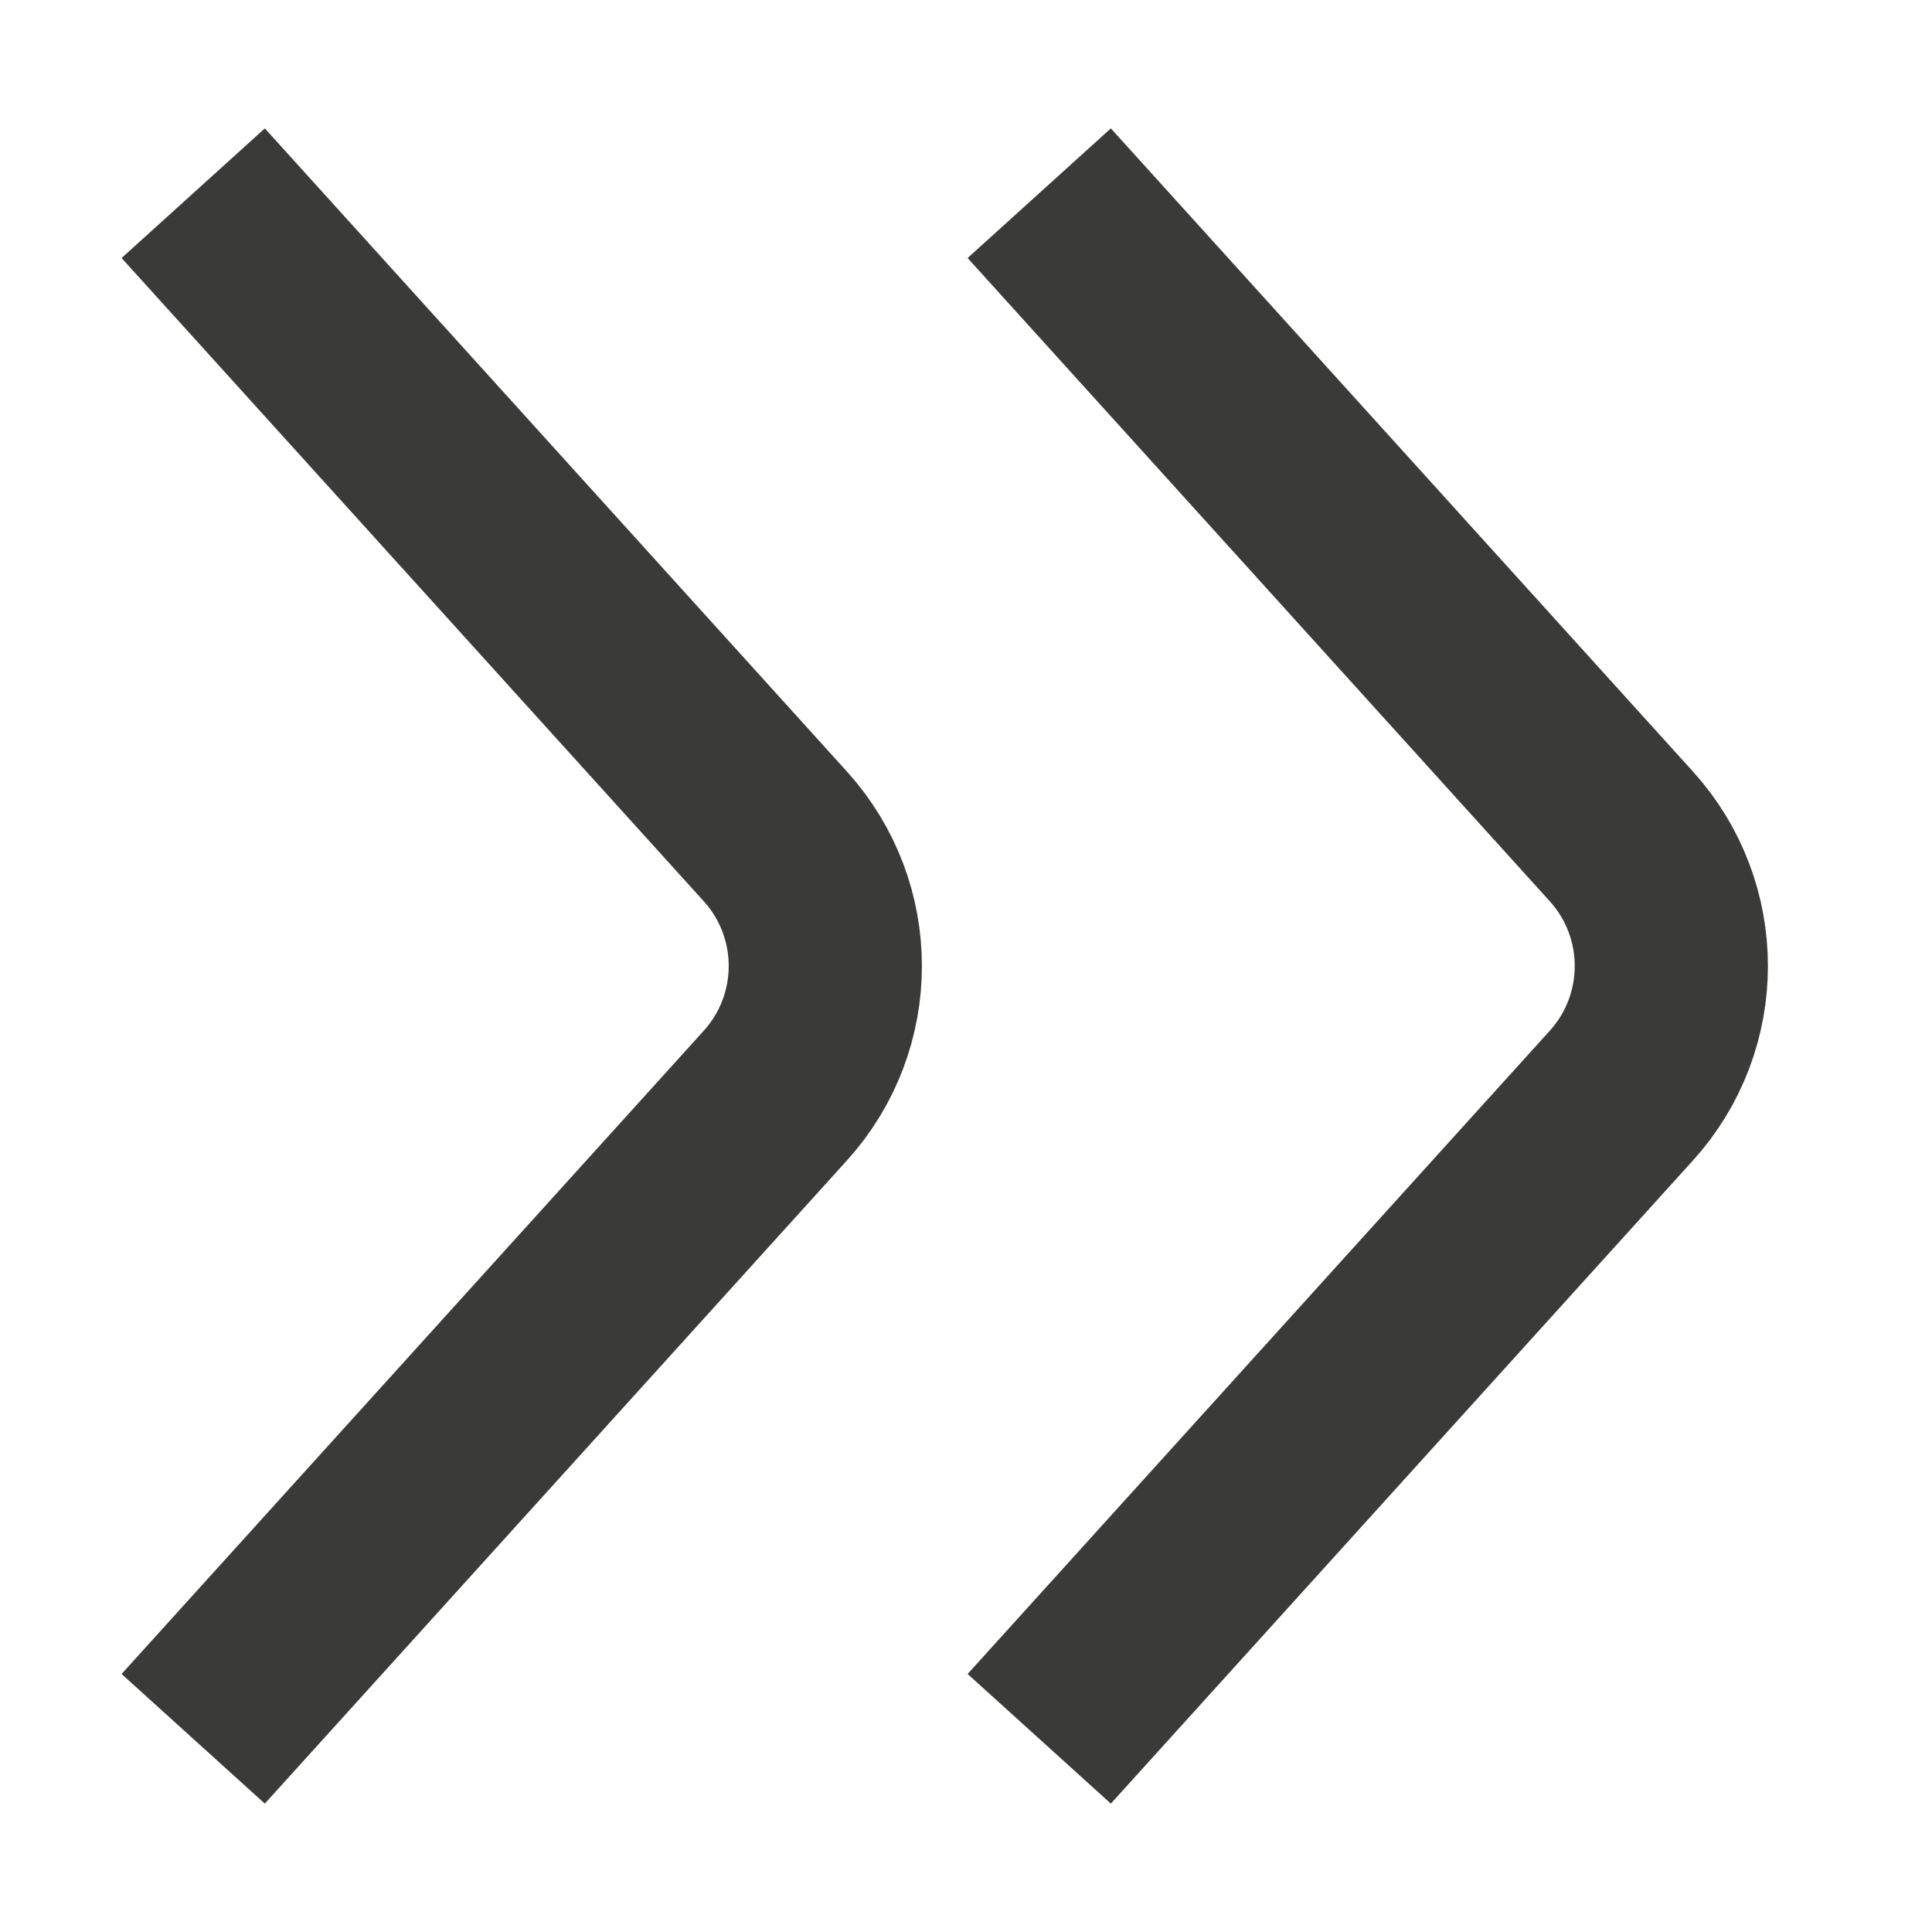
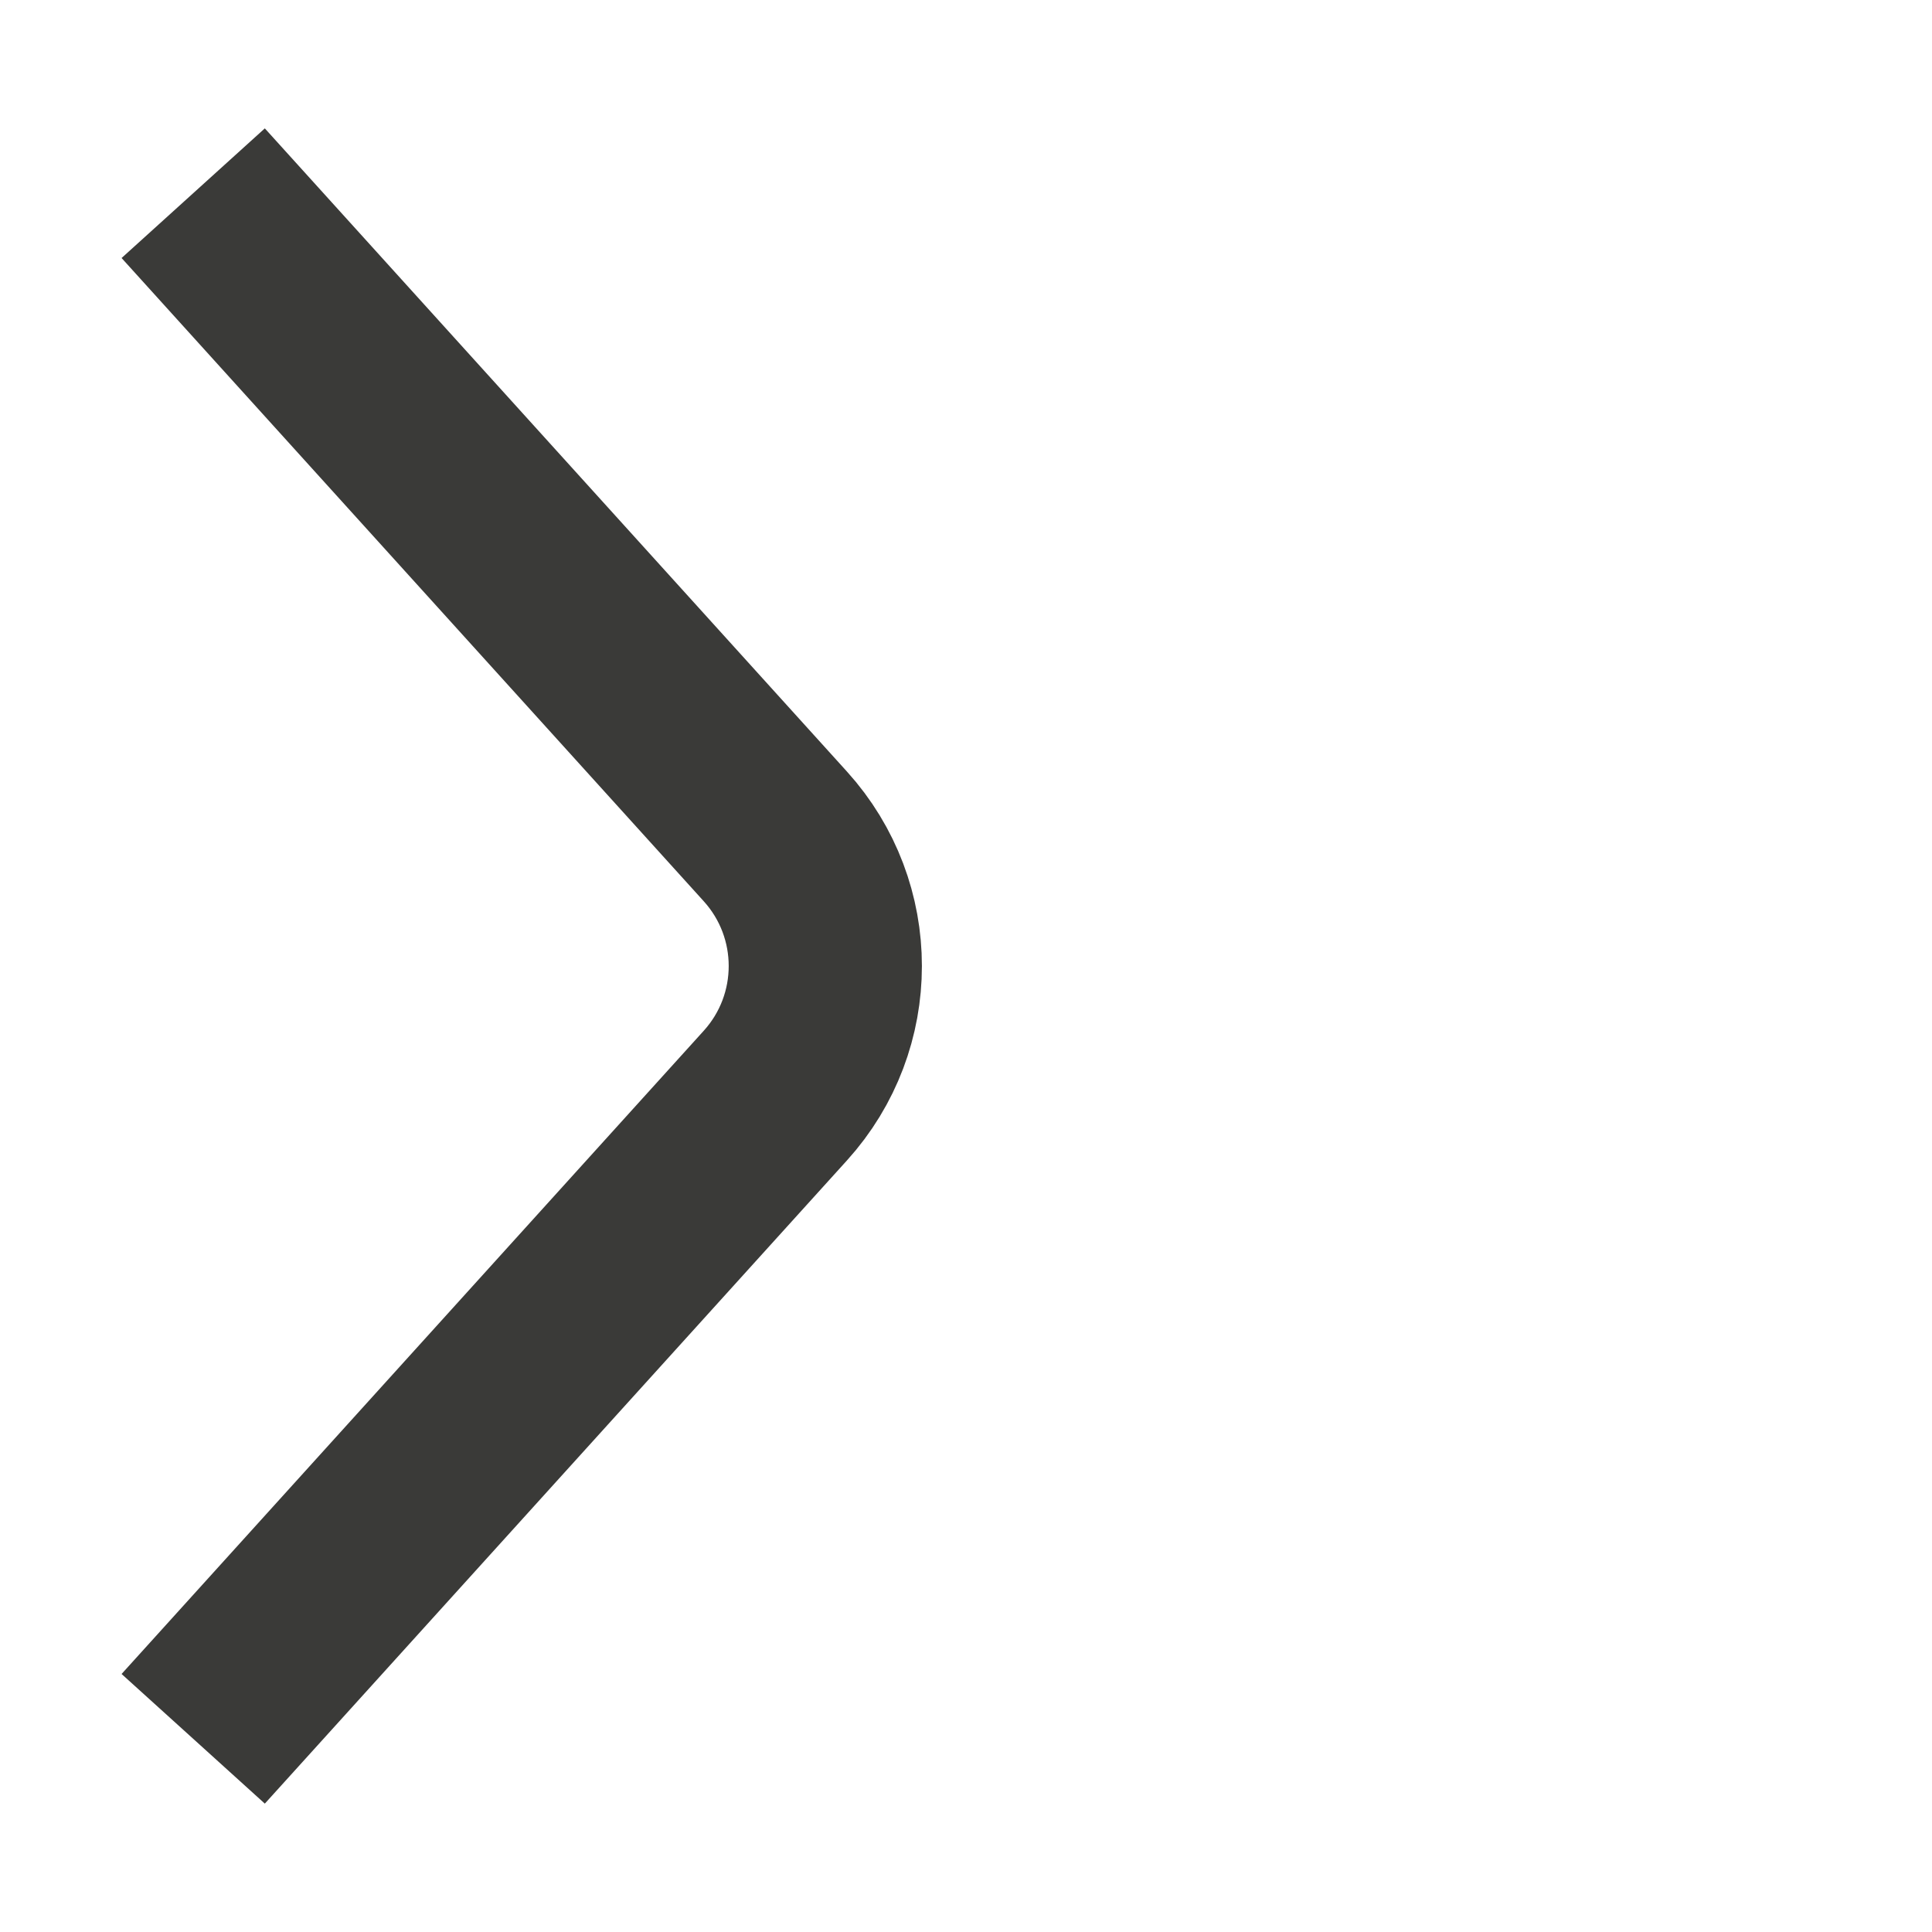
<svg xmlns="http://www.w3.org/2000/svg" width="10" height="10" viewBox="0 0 10 10" fill="none">
-   <path d="M5.379 9L8.392 5.671C8.737 5.29 8.737 4.71 8.392 4.329L5.379 1" stroke="#3A3A38" />
  <path d="M1 9L4.013 5.671C4.358 5.29 4.358 4.71 4.013 4.329L1 1" stroke="#3A3A38" />
</svg>